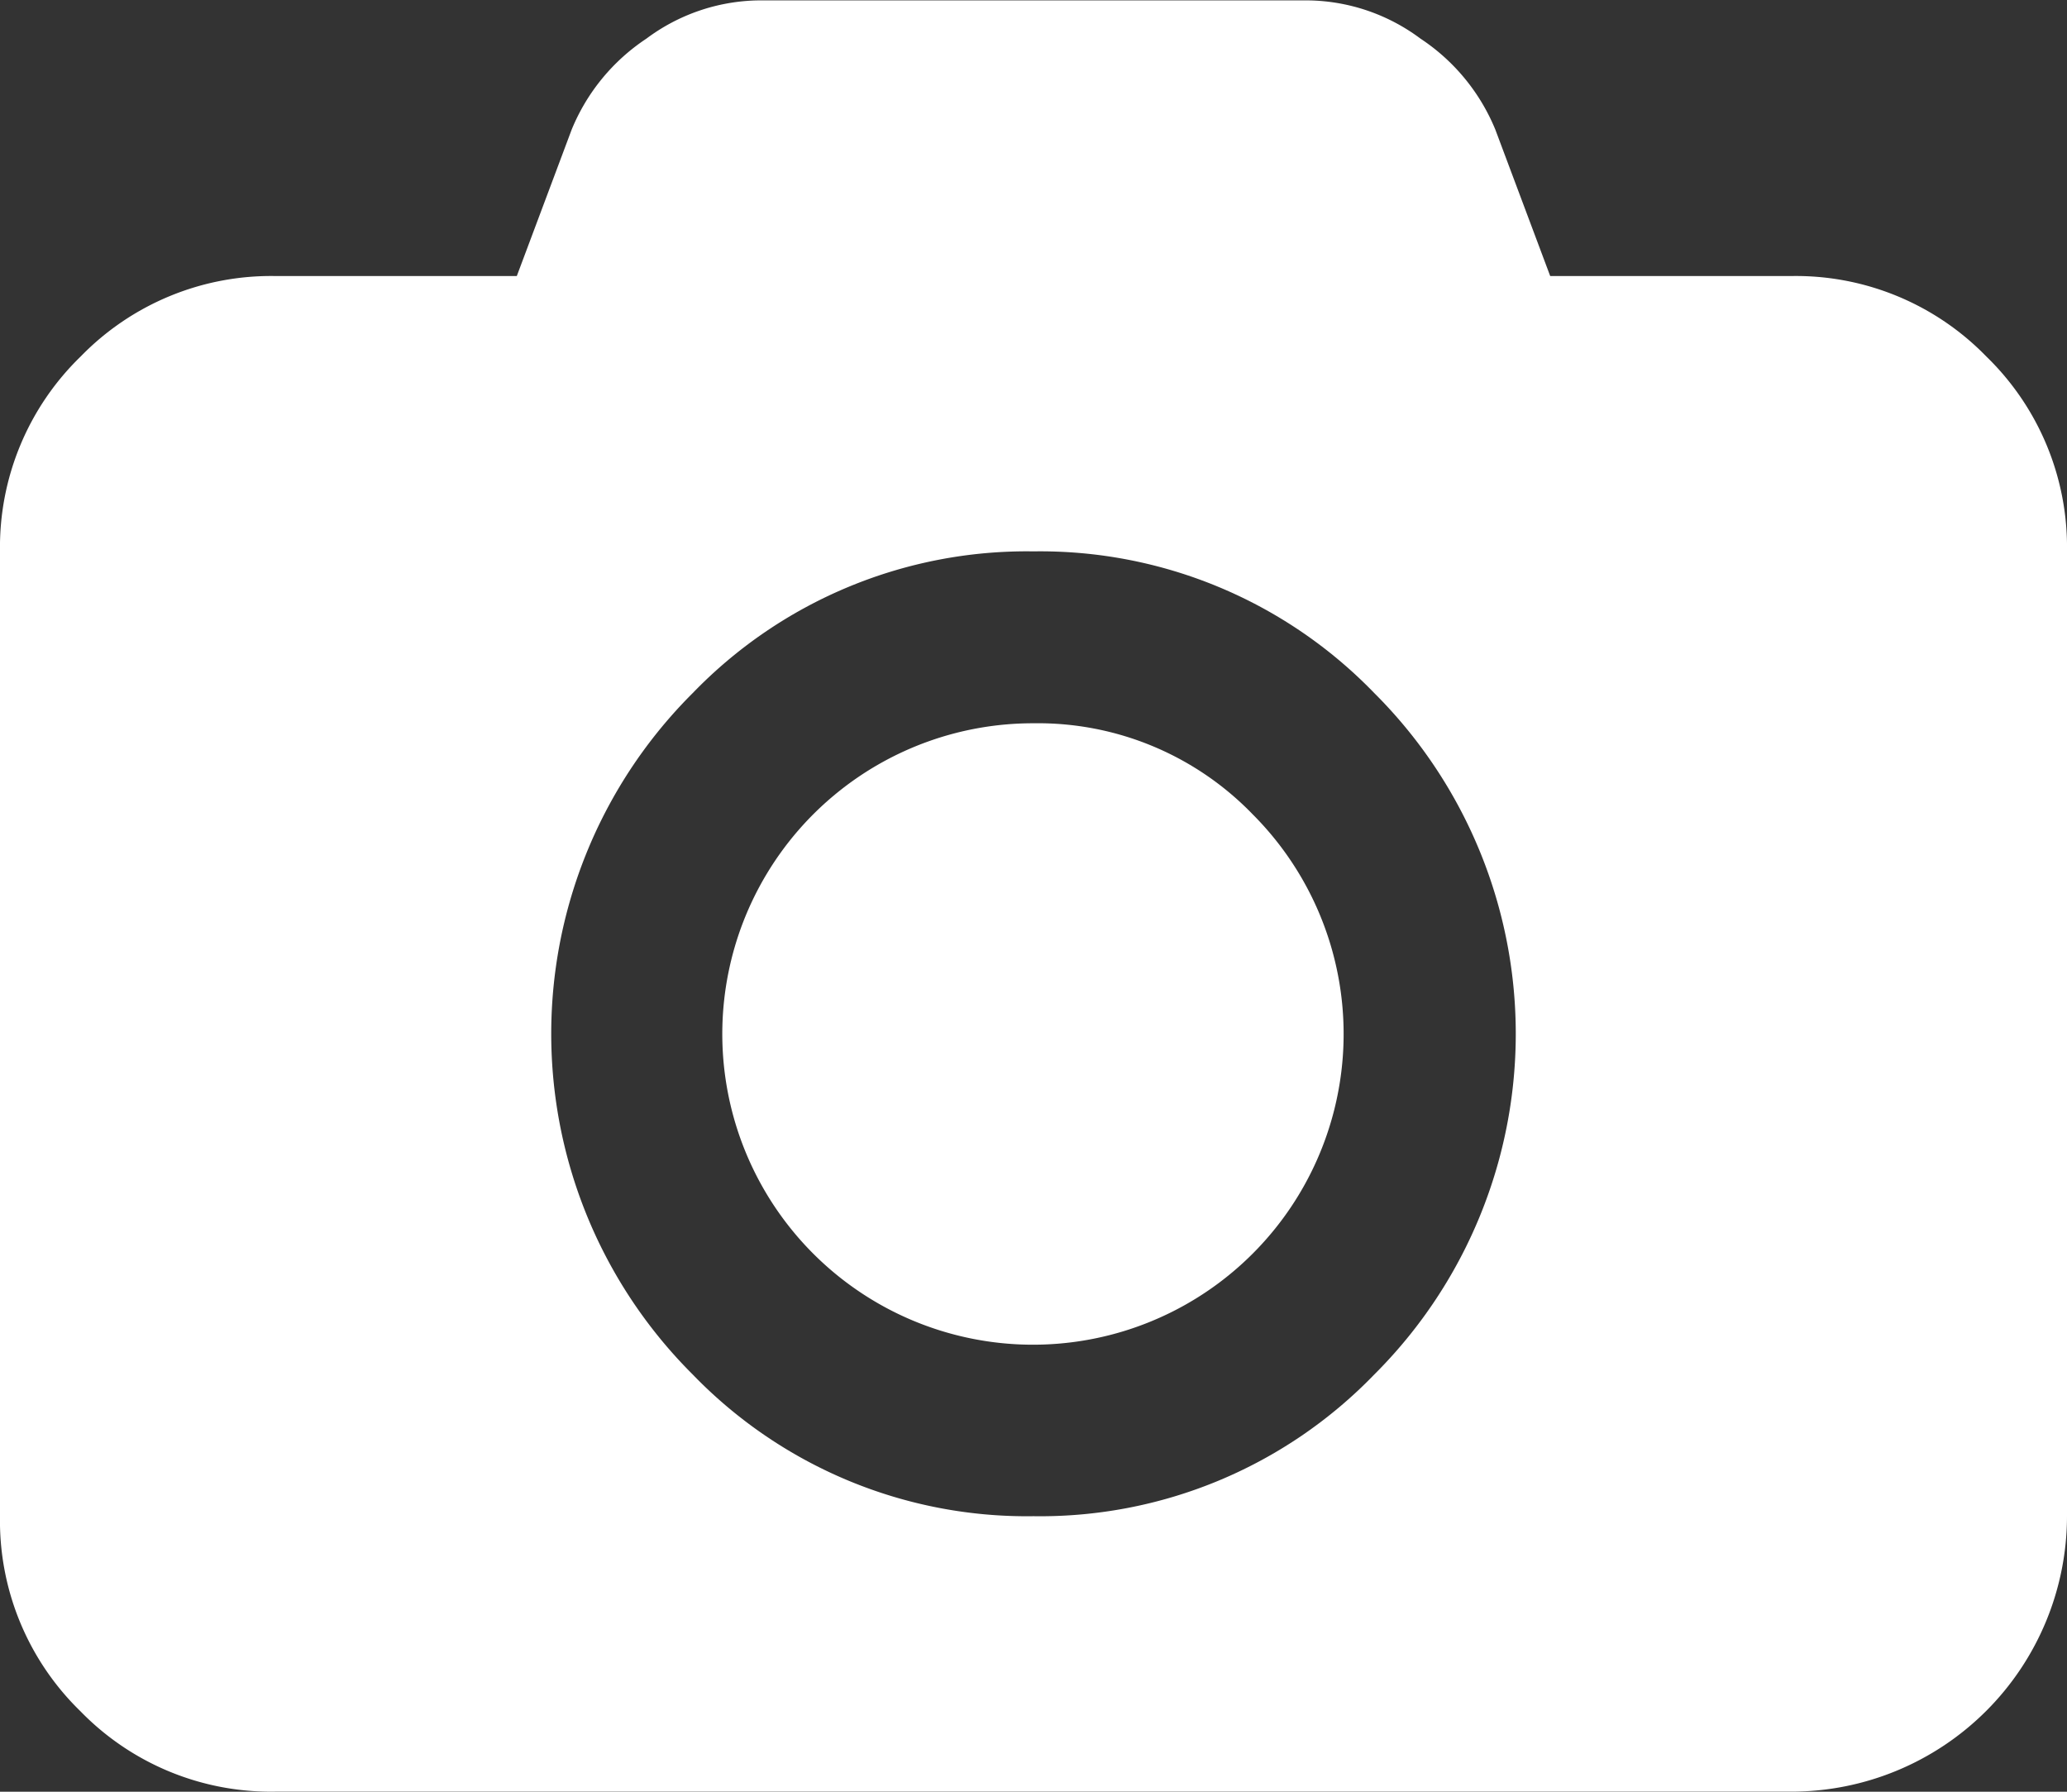
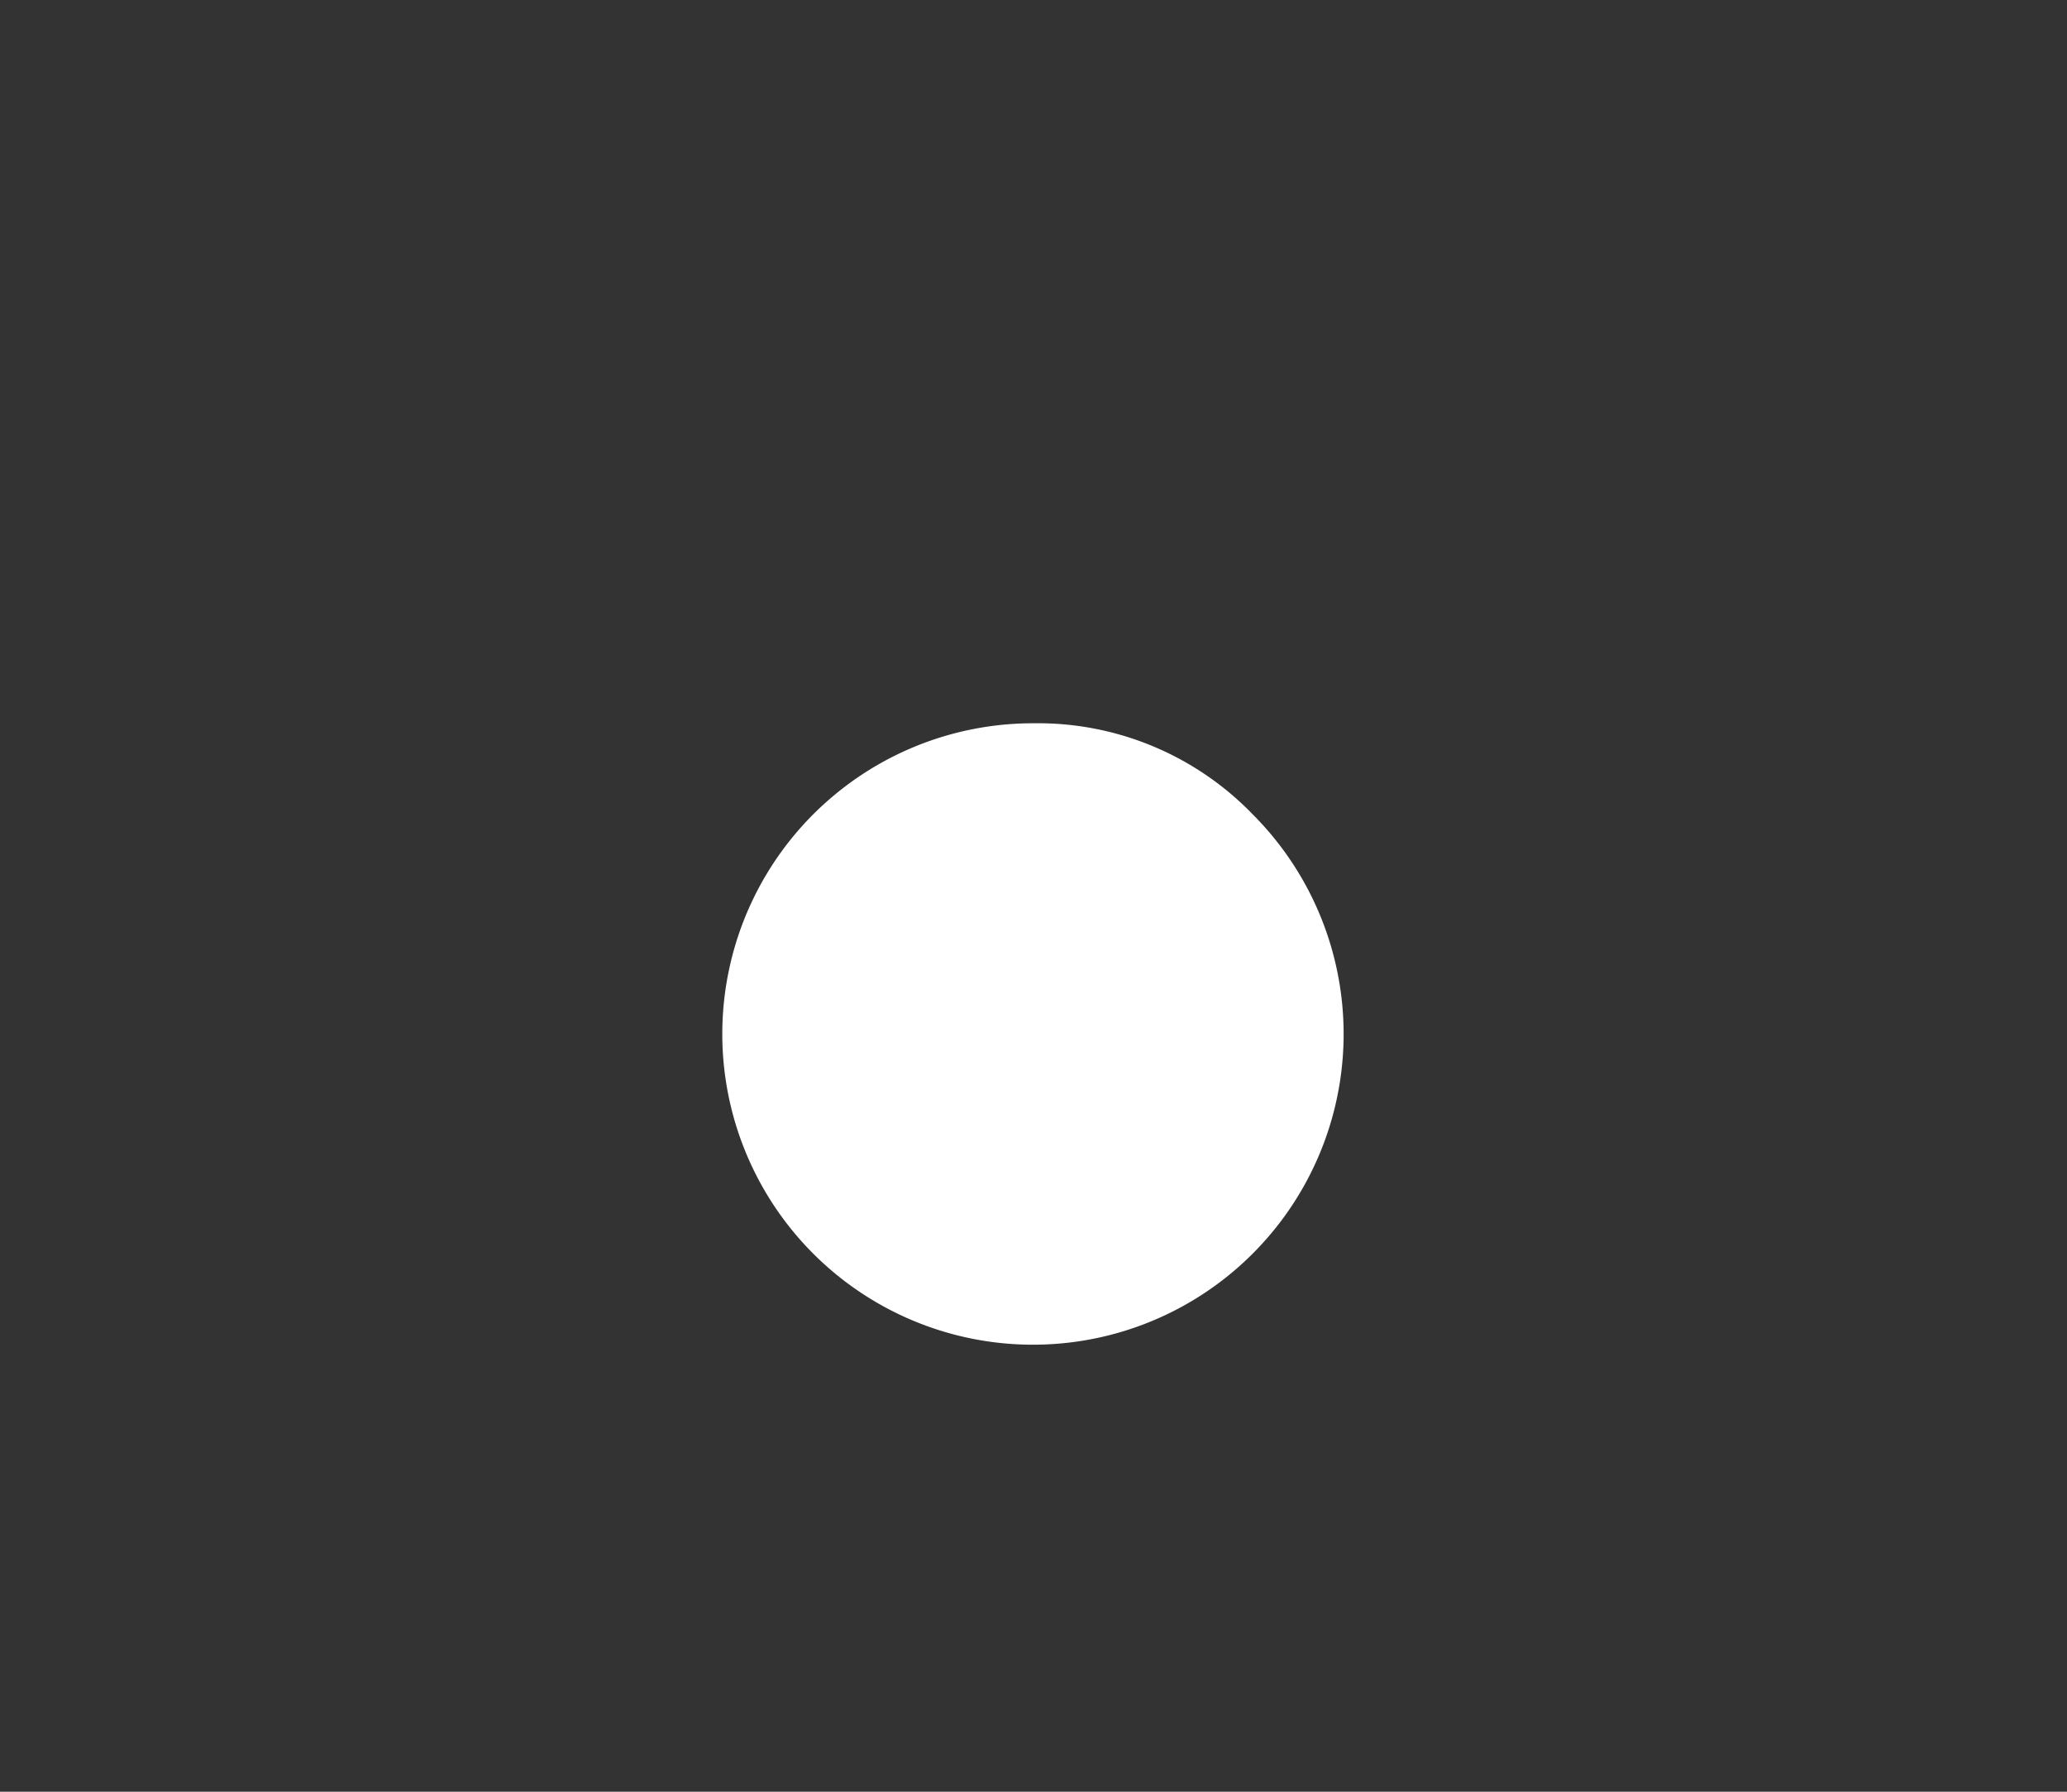
<svg xmlns="http://www.w3.org/2000/svg" width="20.566" height="17.824" viewBox="0 0 20.566 17.824">
  <rect x="0" y="0" width="20.566" height="17.824" fill="#333333" stroke="none" />
  <defs>
    <style>.a{fill:#fff;}</style>
  </defs>
-   <path class="a" d="M19.763,40.086a2.642,2.642,0,0,0-1.939-.8h-2.4l-.546-1.457a1.99,1.99,0,0,0-.745-.905,1.908,1.908,0,0,0-1.109-.38H7.541a1.908,1.908,0,0,0-1.109.38,1.99,1.99,0,0,0-.744.905l-.546,1.457h-2.4a2.642,2.642,0,0,0-1.939.8A2.642,2.642,0,0,0,0,42.024v9.6a2.642,2.642,0,0,0,.8,1.939,2.642,2.642,0,0,0,1.939.8H17.824a2.743,2.743,0,0,0,2.742-2.742v-9.6A2.642,2.642,0,0,0,19.763,40.086Zm-6.09,10.128a4.621,4.621,0,0,1-3.39,1.409,4.622,4.622,0,0,1-3.39-1.409,4.784,4.784,0,0,1,0-6.78,4.621,4.621,0,0,1,3.39-1.409,4.622,4.622,0,0,1,3.39,1.409,4.784,4.784,0,0,1,0,6.78Z" transform="translate(0 -36.54)" />
  <path class="a" d="M194.941,228.4a3.091,3.091,0,1,0,2.18.905A2.971,2.971,0,0,0,194.941,228.4Z" transform="translate(-184.658 -221.205)" />
</svg>